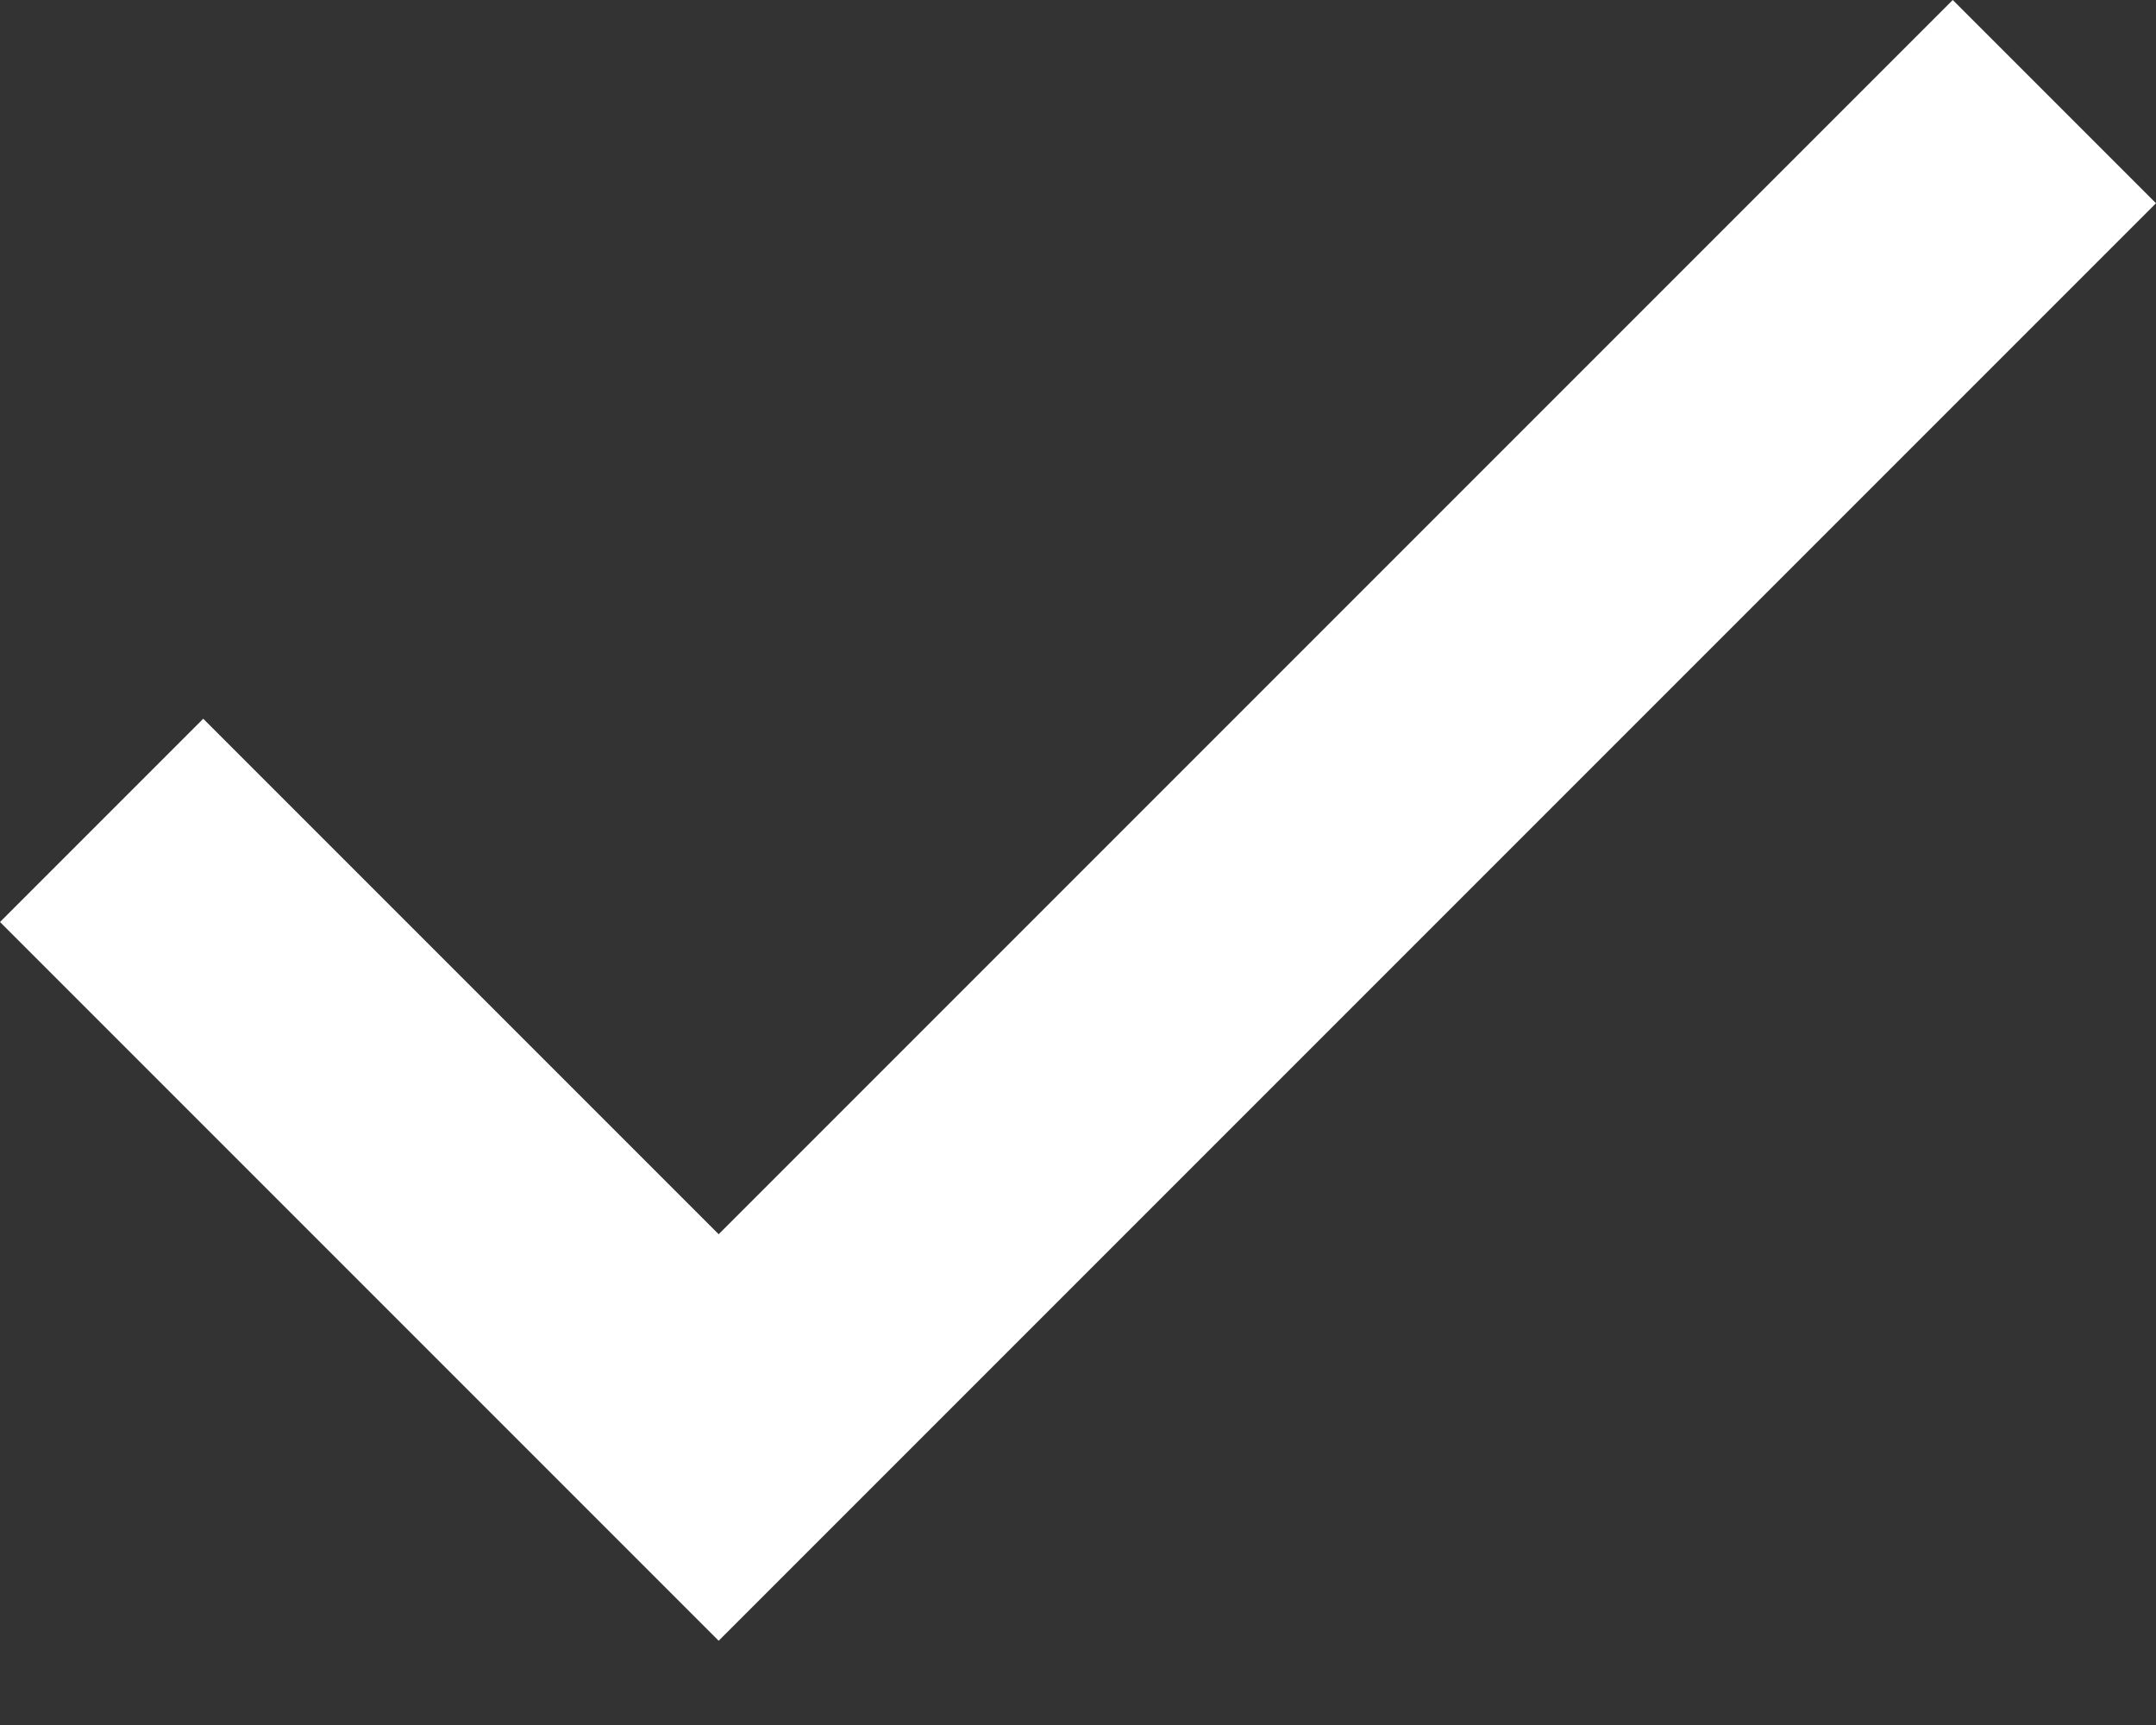
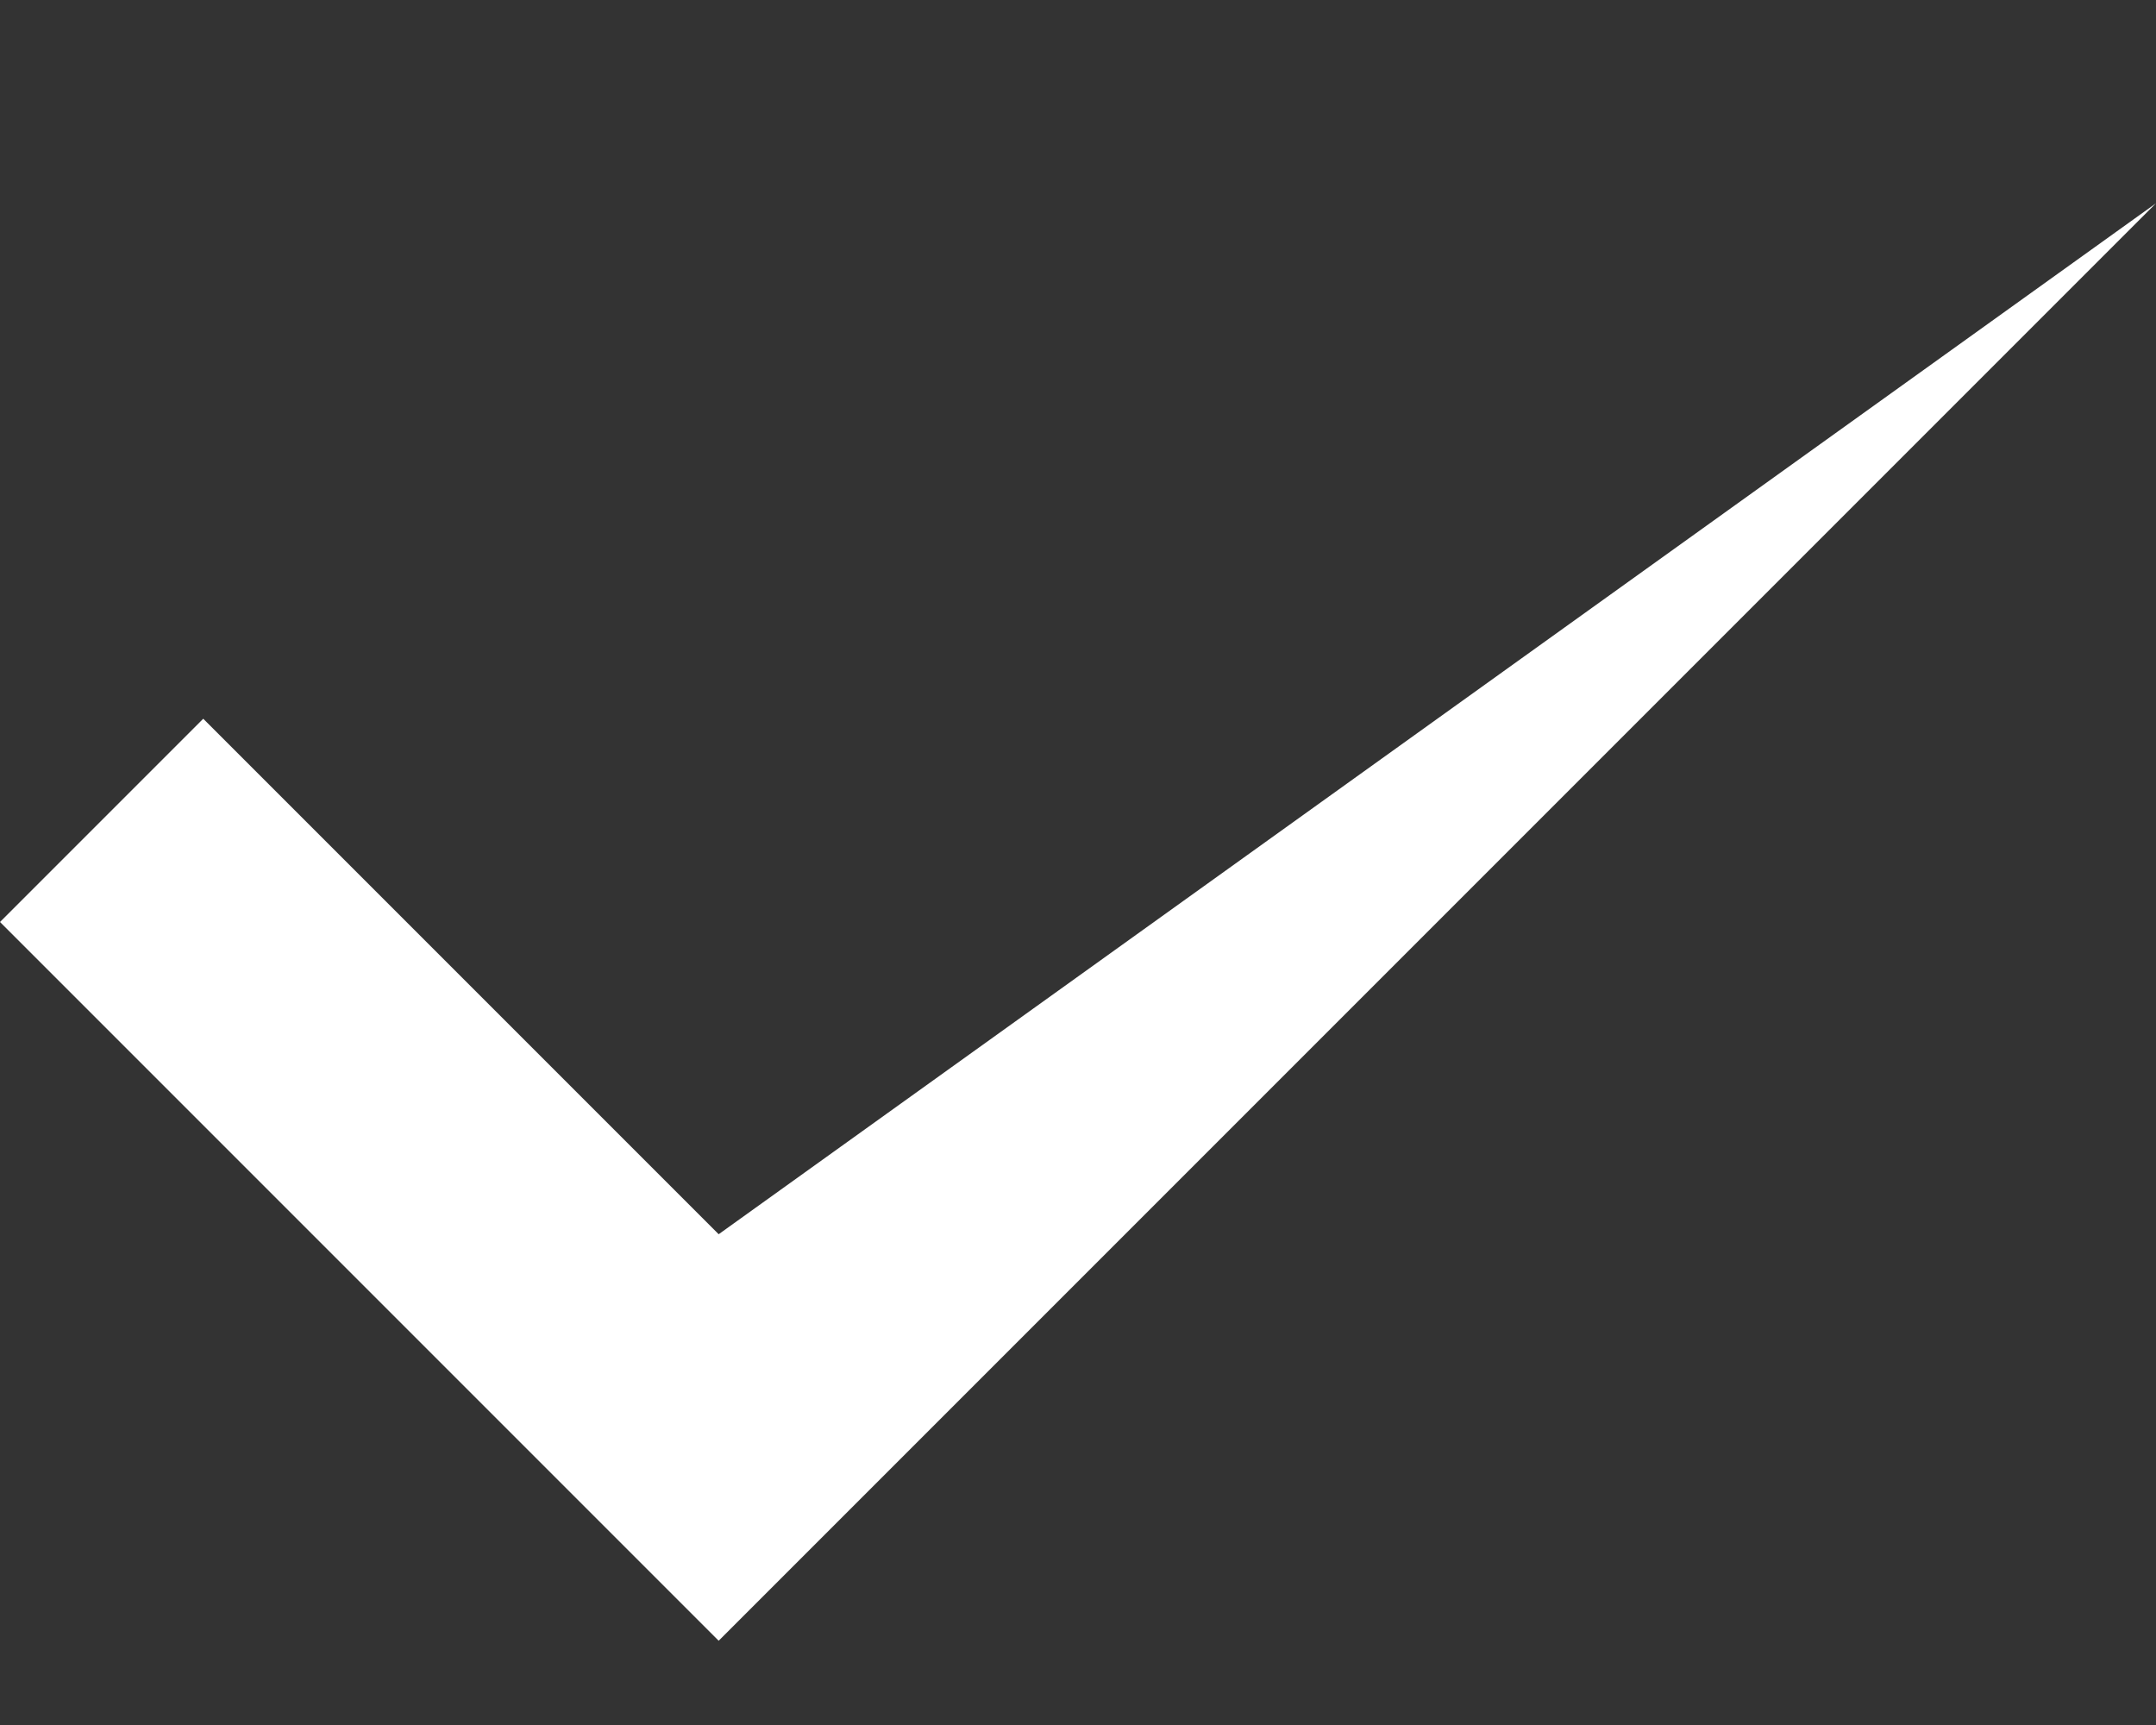
<svg xmlns="http://www.w3.org/2000/svg" width="15" height="12" viewBox="0 0 15 12" fill="none">
  <rect x="0" y="0" width="15" height="12" fill="#333333" stroke="none" />
-   <path fill-rule="evenodd" clip-rule="evenodd" d="M5 11.414L15 1.414L13.586 0L5 8.586L1.414 5L0 6.414L3.586 10L4 10.414L5 11.414Z" fill="white" />
+   <path fill-rule="evenodd" clip-rule="evenodd" d="M5 11.414L15 1.414L5 8.586L1.414 5L0 6.414L3.586 10L4 10.414L5 11.414Z" fill="white" />
</svg>